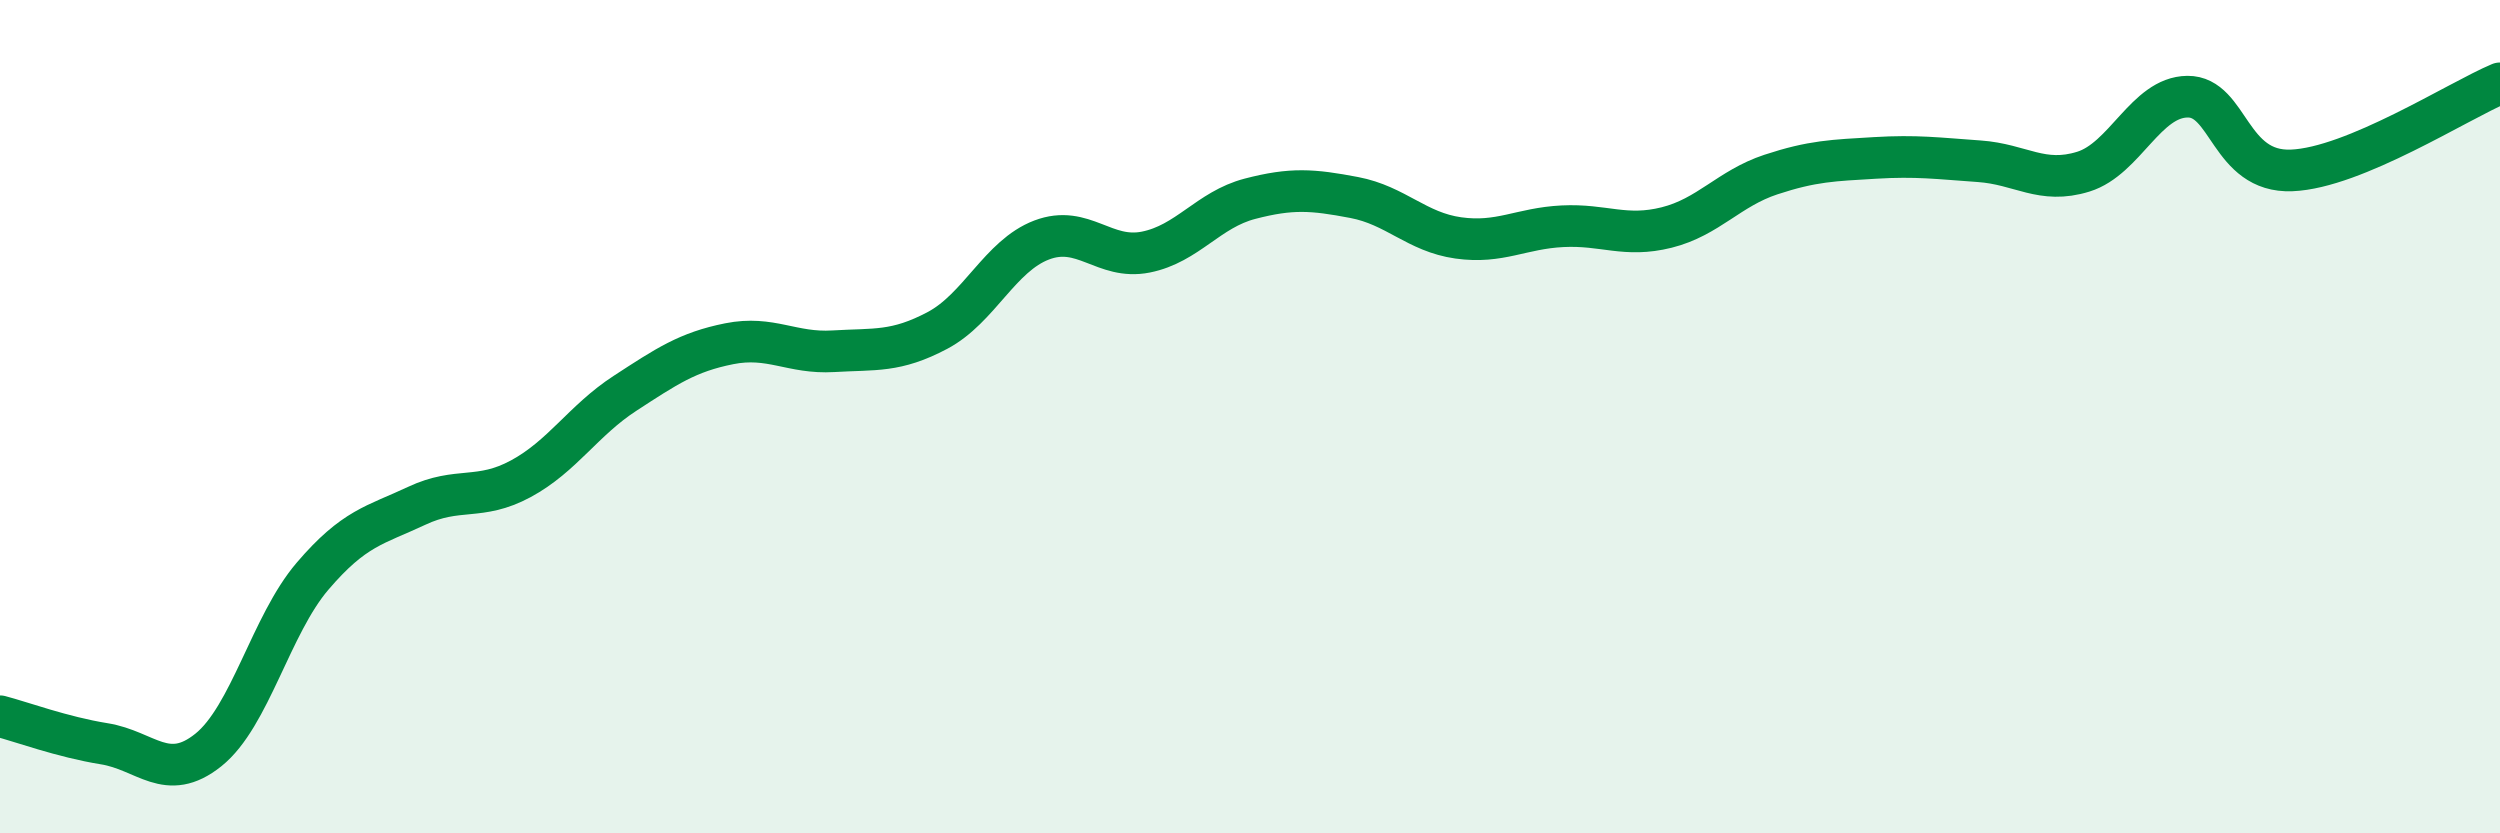
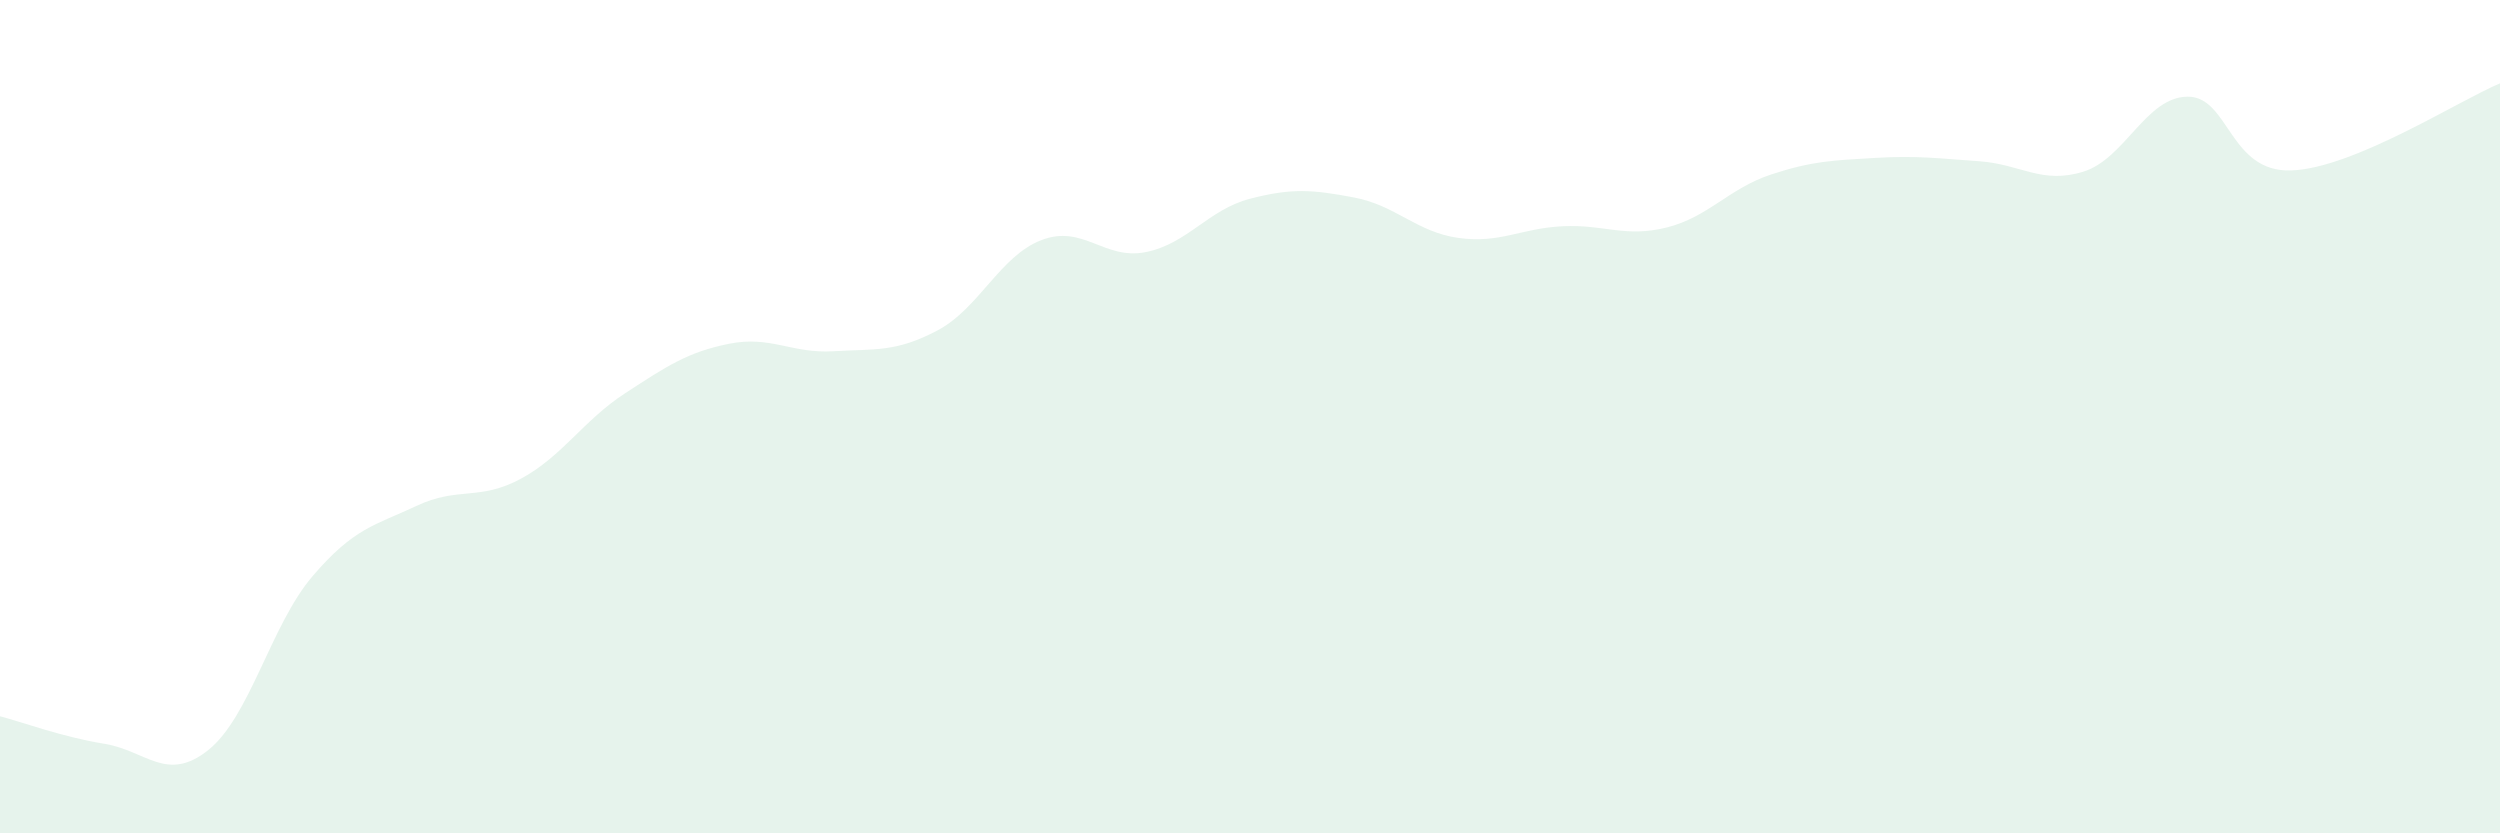
<svg xmlns="http://www.w3.org/2000/svg" width="60" height="20" viewBox="0 0 60 20">
  <path d="M 0,17.19 C 0.5,17.32 1.5,17.69 2.5,17.85 C 3.5,18.01 4,18.8 5,18 C 6,17.2 6.5,15 7.5,13.83 C 8.5,12.66 9,12.61 10,12.14 C 11,11.67 11.5,12.03 12.5,11.49 C 13.5,10.95 14,10.09 15,9.44 C 16,8.79 16.5,8.45 17.5,8.25 C 18.5,8.05 19,8.49 20,8.43 C 21,8.37 21.5,8.46 22.5,7.93 C 23.5,7.4 24,6.14 25,5.76 C 26,5.38 26.5,6.25 27.5,6.05 C 28.5,5.85 29,5.03 30,4.77 C 31,4.51 31.5,4.55 32.5,4.74 C 33.5,4.93 34,5.57 35,5.71 C 36,5.85 36.5,5.48 37.5,5.43 C 38.5,5.38 39,5.71 40,5.46 C 41,5.21 41.5,4.52 42.5,4.19 C 43.5,3.86 44,3.85 45,3.79 C 46,3.73 46.5,3.8 47.5,3.87 C 48.5,3.94 49,4.43 50,4.12 C 51,3.81 51.5,2.33 52.5,2.32 C 53.5,2.31 53.5,4.15 55,4.09 C 56.5,4.03 59,2.42 60,2L60 20L0 20Z" fill="#008740" opacity="0.1" stroke-linecap="round" stroke-linejoin="round" />
-   <path d="M 0,17.19 C 0.5,17.32 1.5,17.69 2.5,17.85 C 3.5,18.01 4,18.8 5,18 C 6,17.2 6.5,15 7.5,13.83 C 8.5,12.66 9,12.61 10,12.14 C 11,11.67 11.5,12.03 12.5,11.49 C 13.5,10.95 14,10.09 15,9.44 C 16,8.79 16.5,8.45 17.5,8.25 C 18.5,8.05 19,8.49 20,8.43 C 21,8.37 21.5,8.46 22.5,7.93 C 23.5,7.4 24,6.14 25,5.76 C 26,5.38 26.5,6.25 27.5,6.05 C 28.5,5.85 29,5.03 30,4.77 C 31,4.51 31.5,4.55 32.5,4.74 C 33.5,4.93 34,5.57 35,5.71 C 36,5.85 36.5,5.48 37.5,5.43 C 38.5,5.38 39,5.71 40,5.46 C 41,5.21 41.5,4.52 42.5,4.19 C 43.5,3.86 44,3.85 45,3.79 C 46,3.73 46.5,3.8 47.5,3.87 C 48.5,3.94 49,4.43 50,4.12 C 51,3.81 51.5,2.33 52.5,2.32 C 53.5,2.31 53.5,4.15 55,4.09 C 56.5,4.03 59,2.42 60,2" stroke="#008740" stroke-width="1" fill="none" stroke-linecap="round" stroke-linejoin="round" />
</svg>